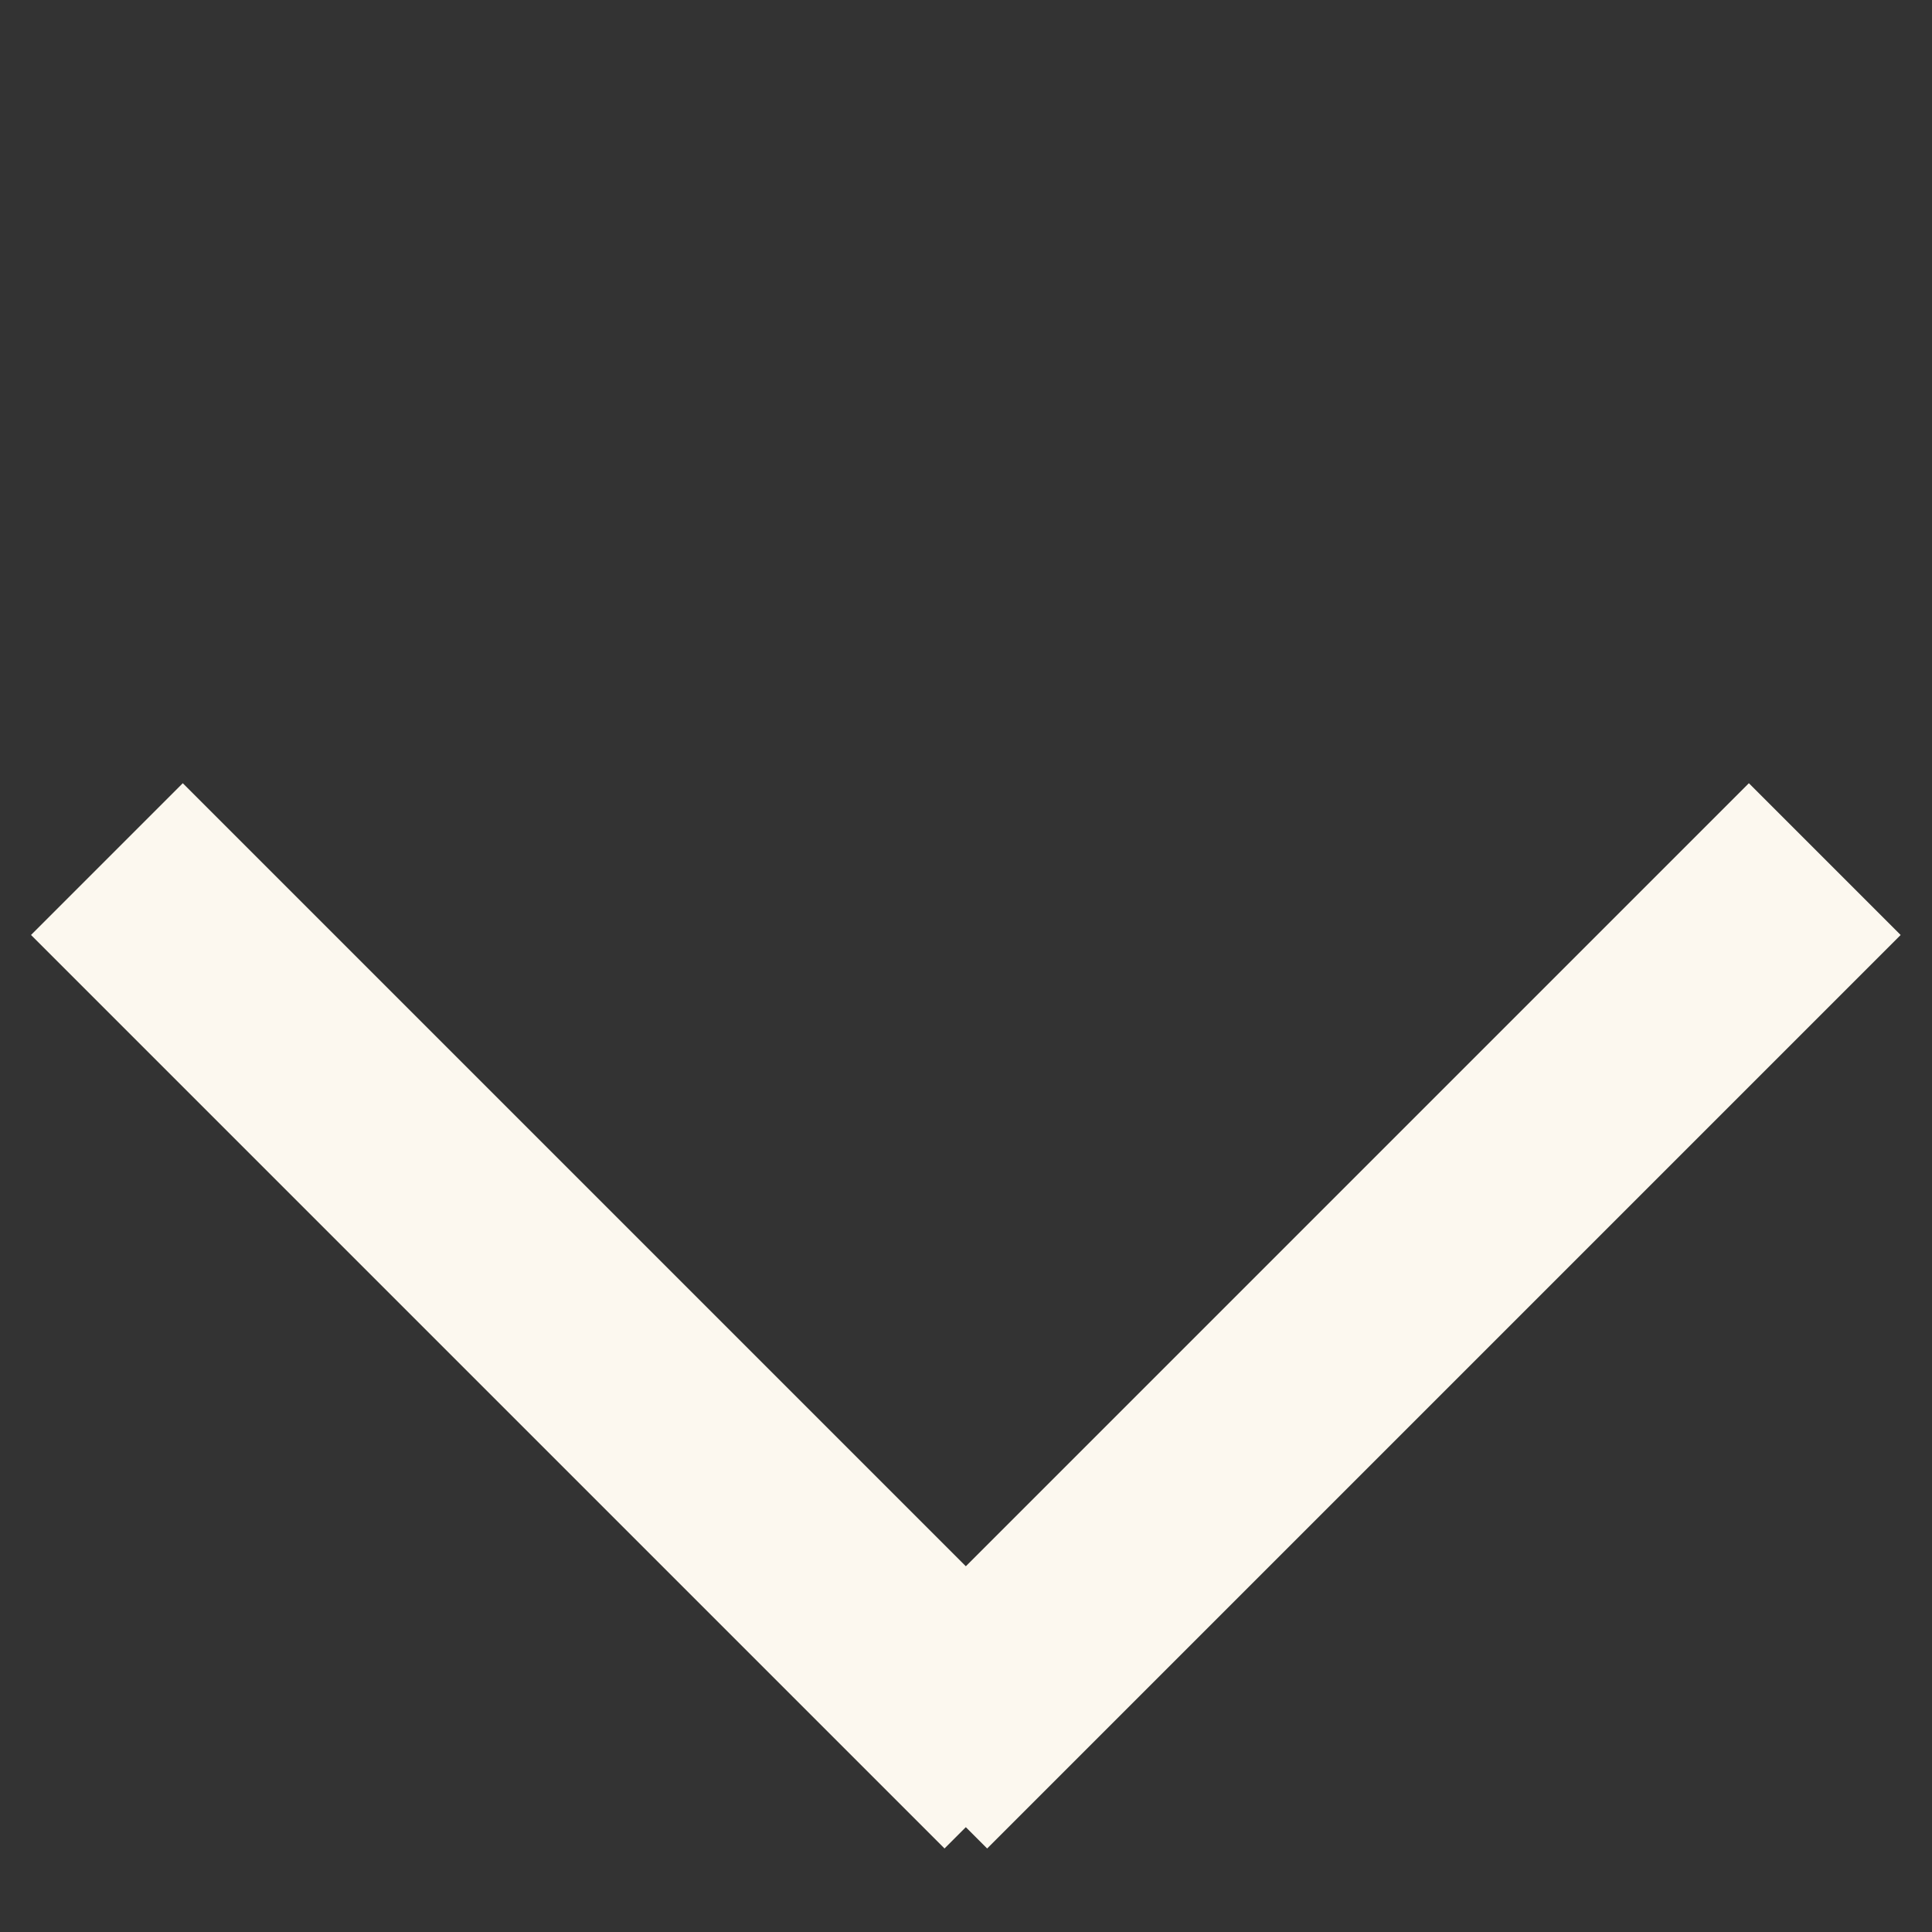
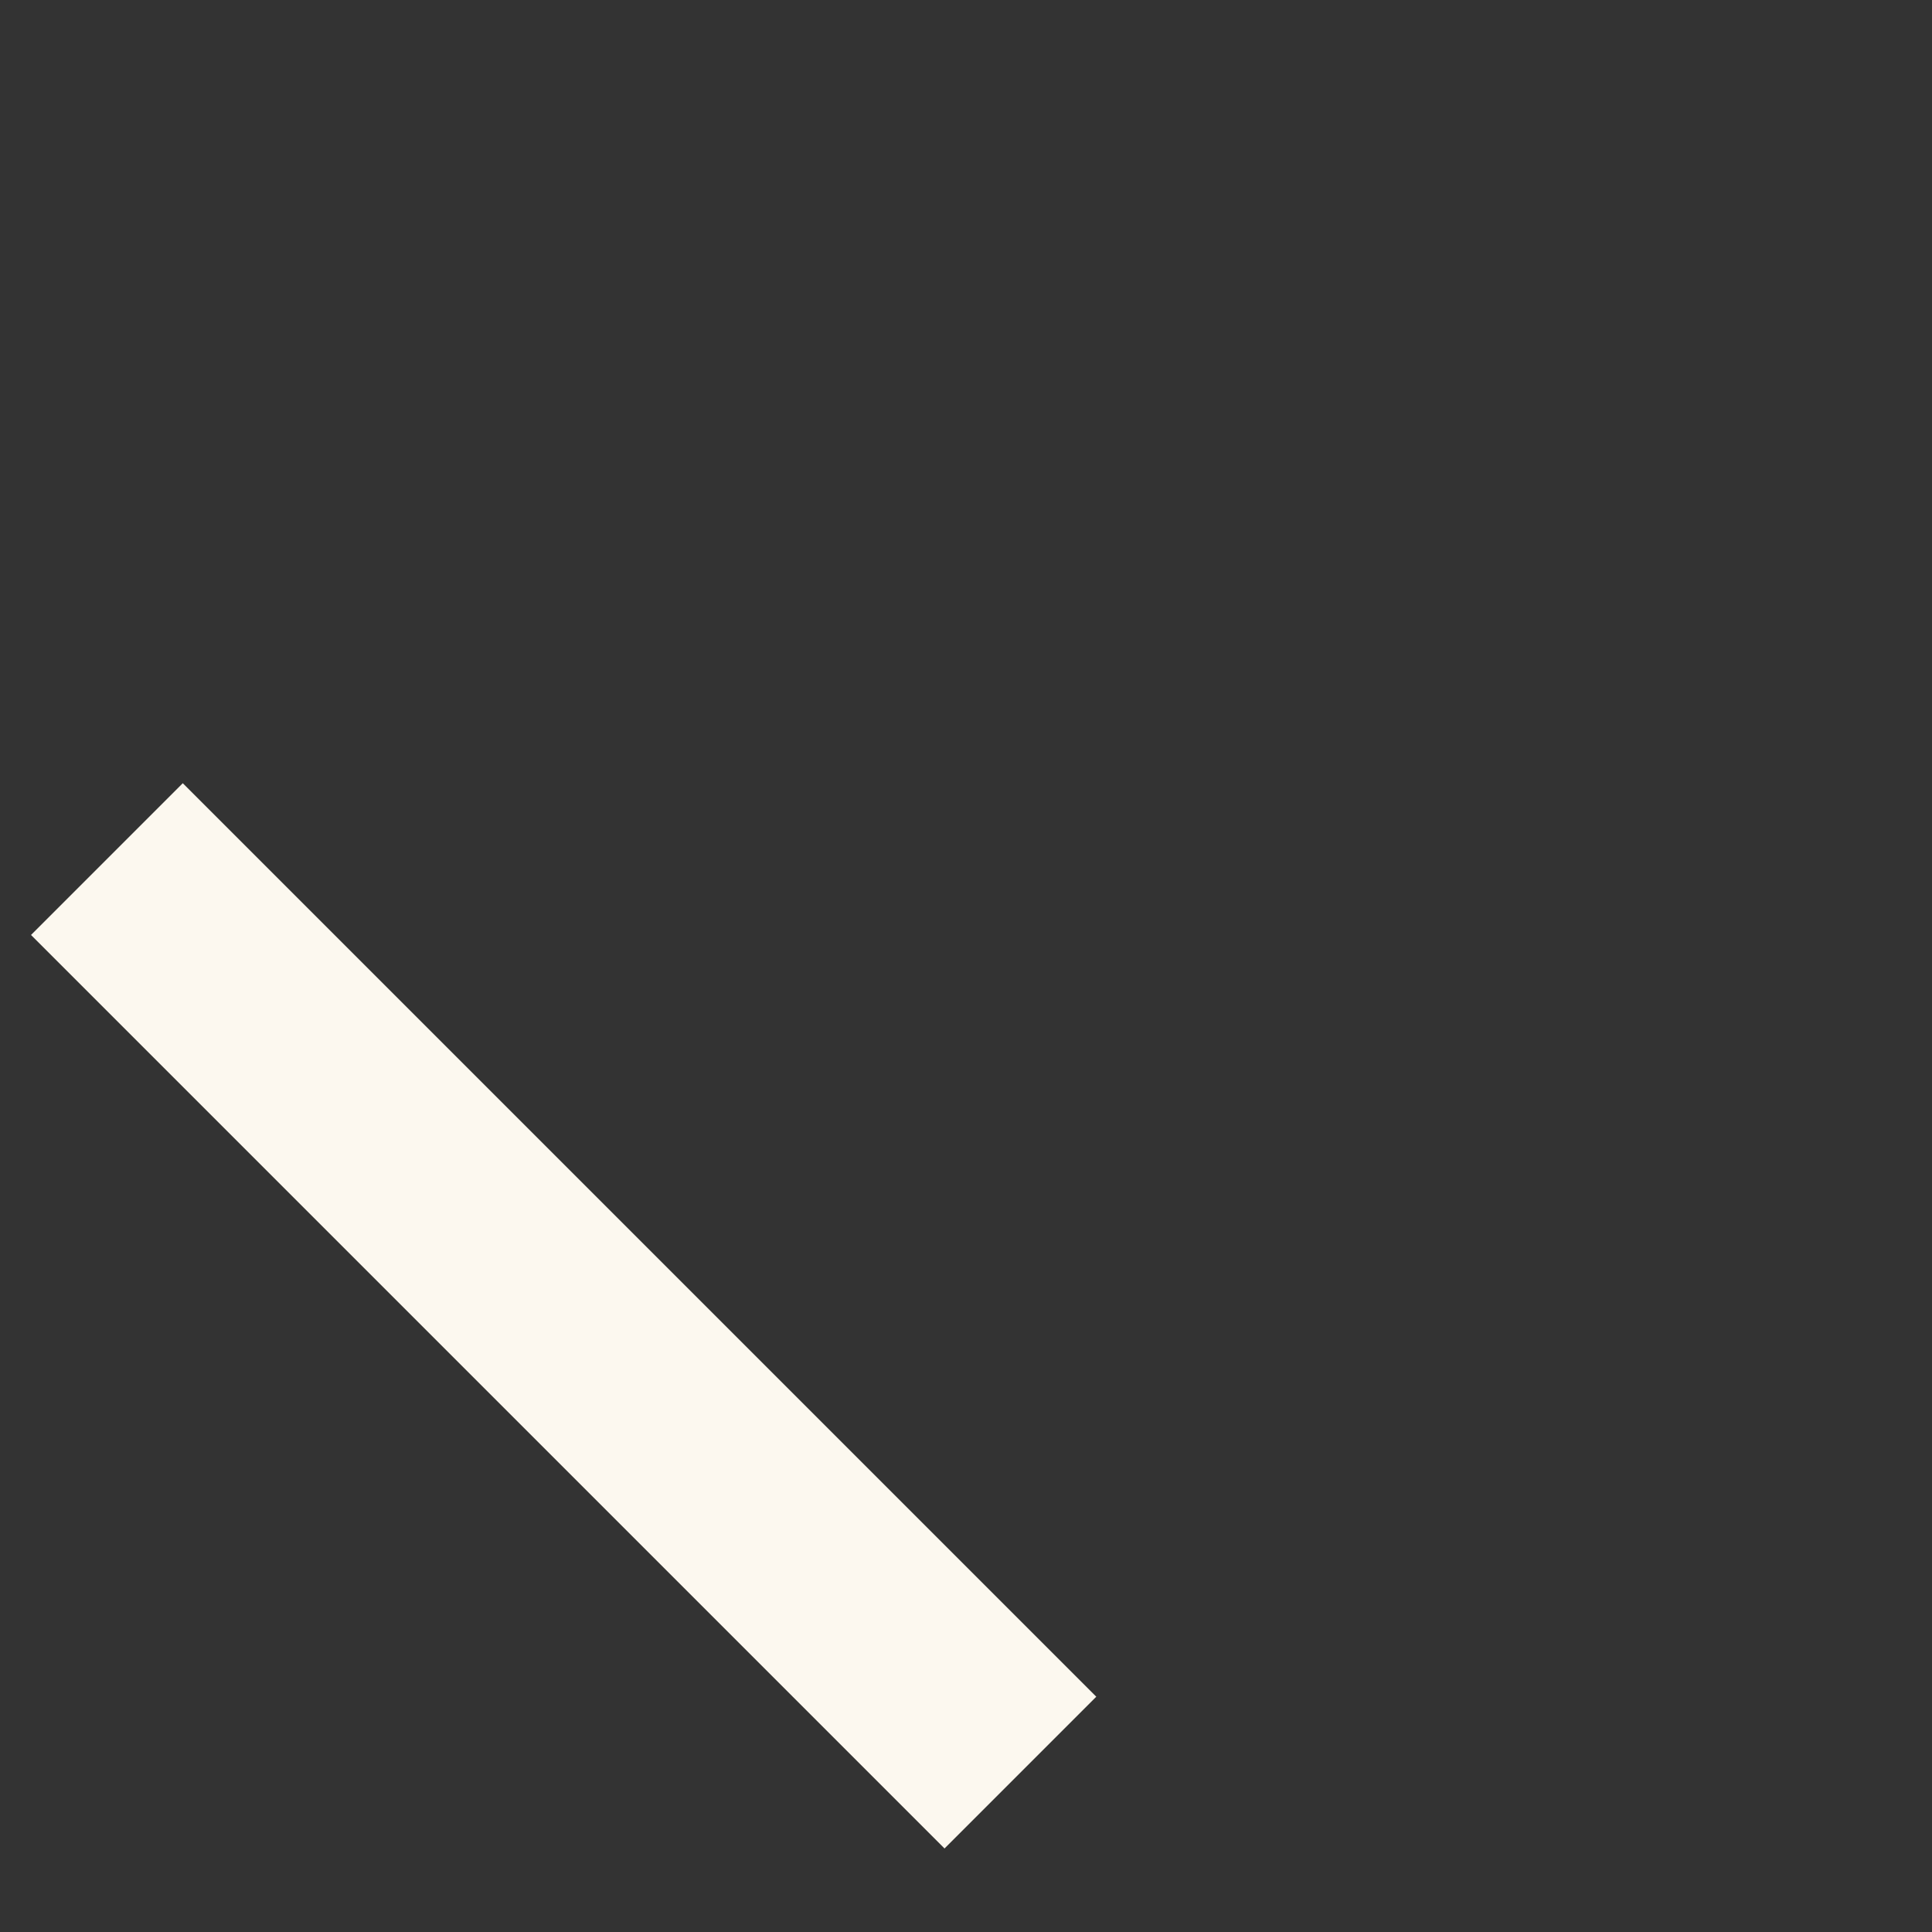
<svg xmlns="http://www.w3.org/2000/svg" width="18" height="18" viewBox="0 0 18 18" fill="none">
  <rect x="0" y="0" width="18" height="18" fill="#333333" stroke="none" />
  <line y1="-1" x2="12.038" y2="-1" transform="matrix(0.707 0.707 0.707 -0.707 1.703 7.297)" stroke="#FCF8EF" stroke-width="2" />
-   <line y1="-1" x2="12.038" y2="-1" transform="matrix(0.707 -0.707 -0.707 -0.707 7.783 15.808)" stroke="#FCF8EF" stroke-width="2" />
</svg>